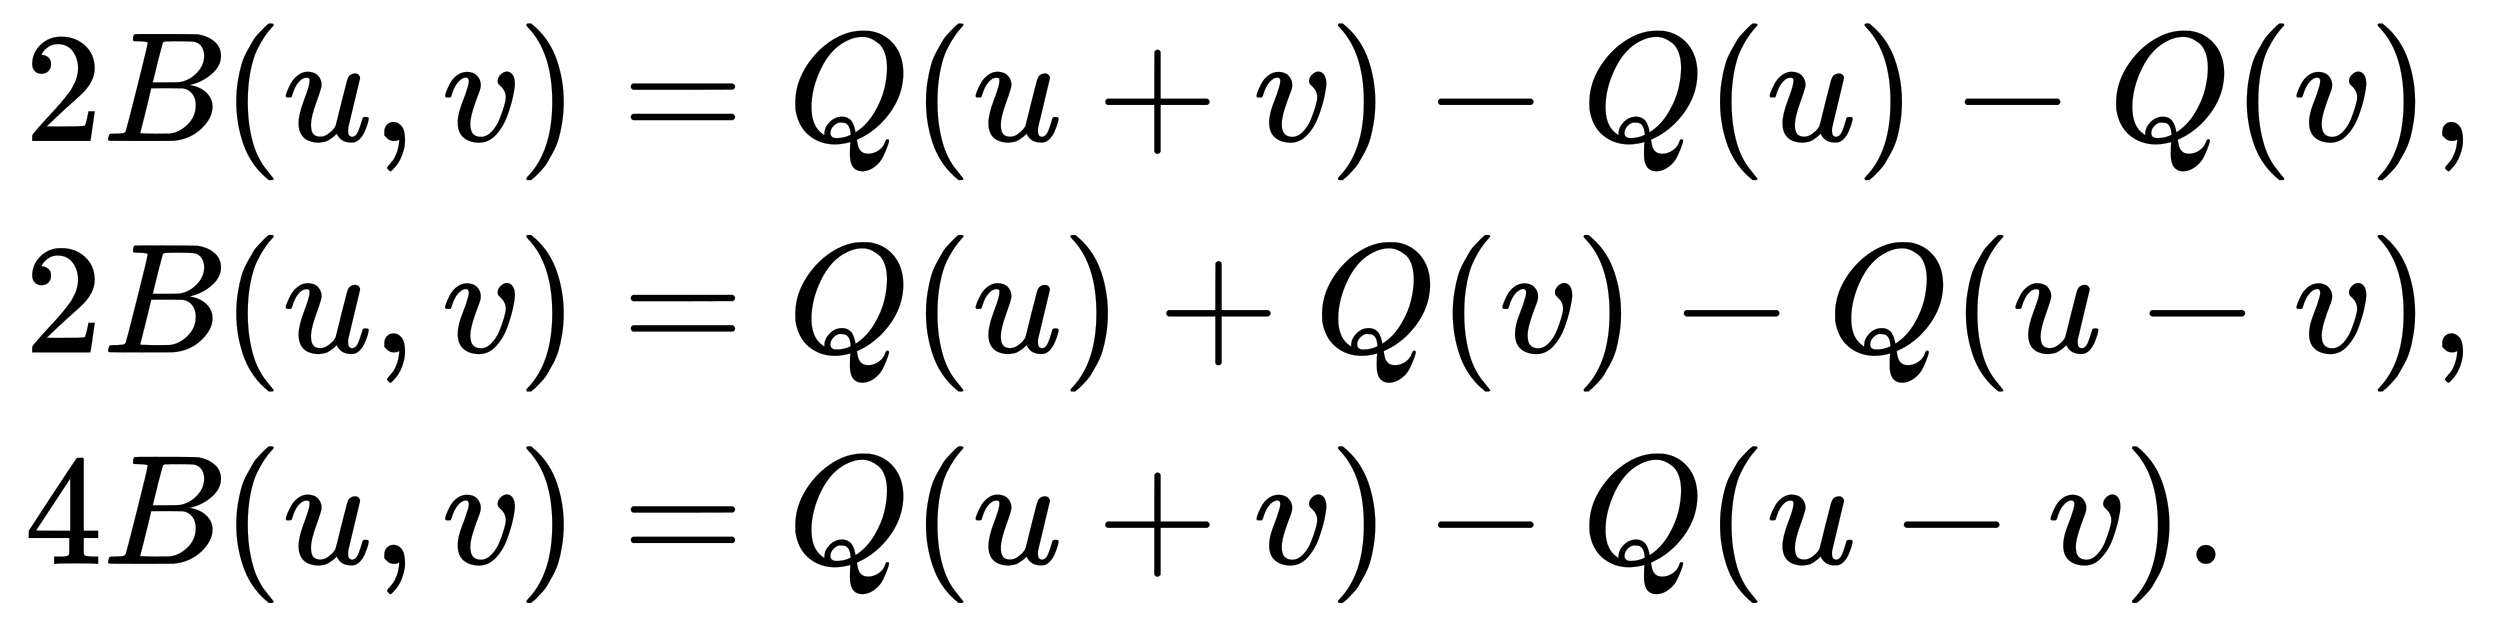
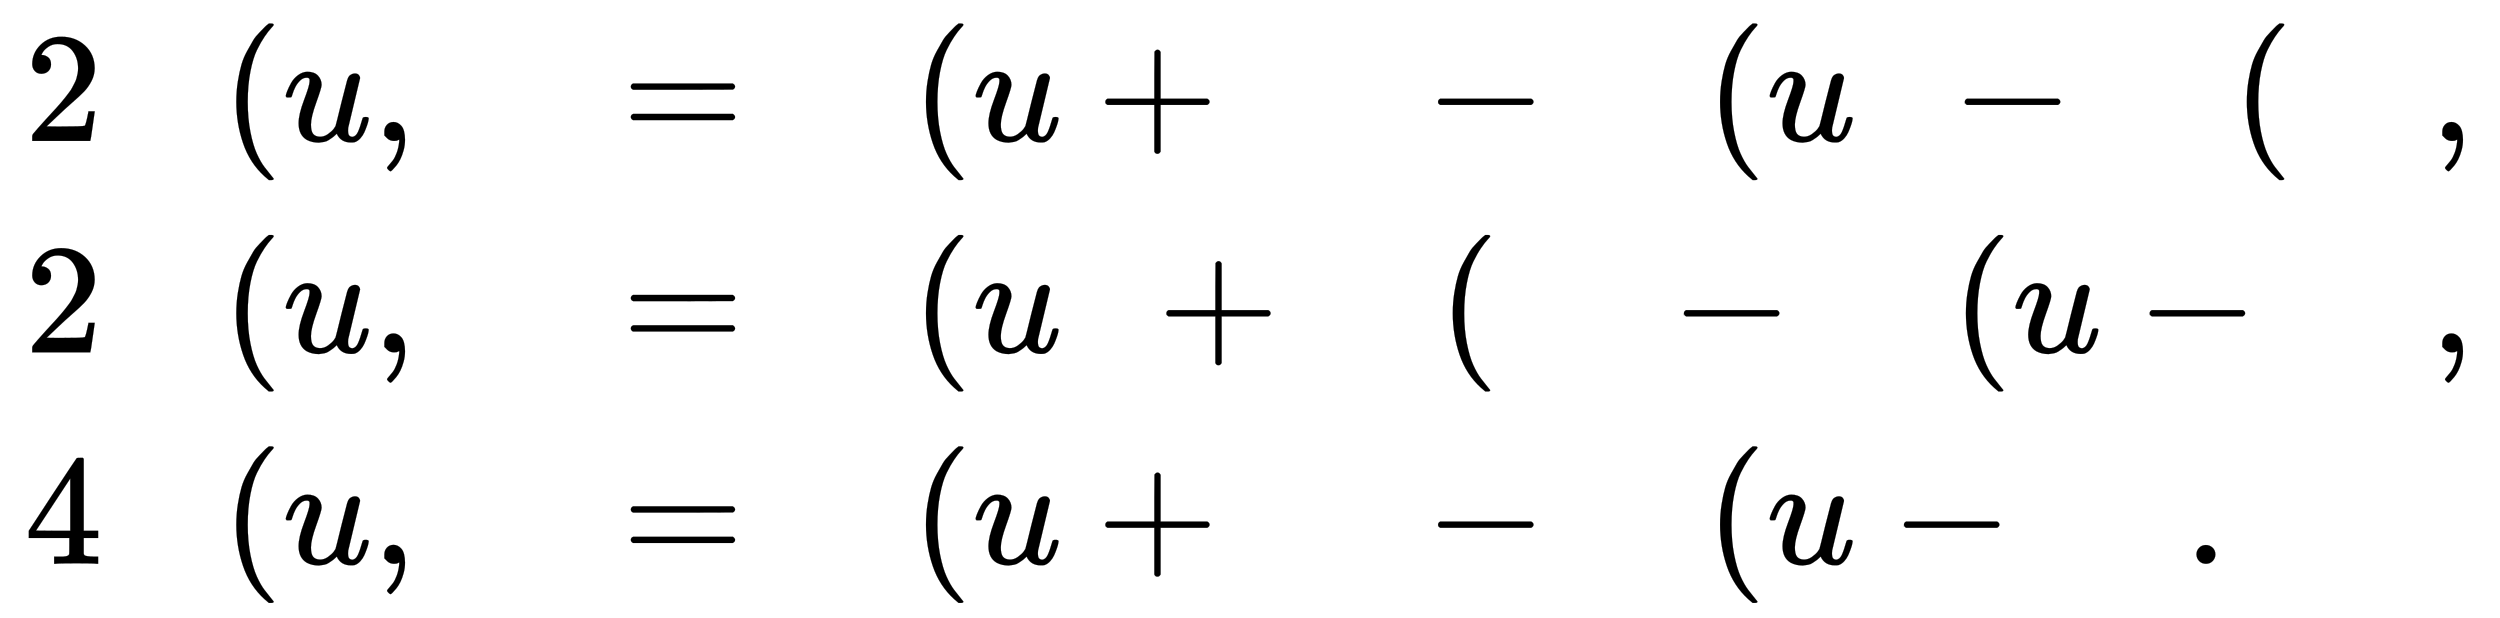
<svg xmlns="http://www.w3.org/2000/svg" xmlns:xlink="http://www.w3.org/1999/xlink" width="37.102ex" height="9.176ex" style="vertical-align: -4.005ex;" viewBox="0 -2226.5 15974.6 3950.7" role="img" focusable="false" aria-labelledby="MathJax-SVG-1-Title">
  <title id="MathJax-SVG-1-Title">{\displaystyle {\begin{aligned}2B(u,v)&amp;=Q(u+v)-Q(u)-Q(v),\\2B(u,v)&amp;=Q(u)+Q(v)-Q(u-v),\\4B(u,v)&amp;=Q(u+v)-Q(u-v).\end{aligned}}}</title>
  <defs aria-hidden="true">
    <path stroke-width="1" id="E1-MJMAIN-32" d="M109 429Q82 429 66 447T50 491Q50 562 103 614T235 666Q326 666 387 610T449 465Q449 422 429 383T381 315T301 241Q265 210 201 149L142 93L218 92Q375 92 385 97Q392 99 409 186V189H449V186Q448 183 436 95T421 3V0H50V19V31Q50 38 56 46T86 81Q115 113 136 137Q145 147 170 174T204 211T233 244T261 278T284 308T305 340T320 369T333 401T340 431T343 464Q343 527 309 573T212 619Q179 619 154 602T119 569T109 550Q109 549 114 549Q132 549 151 535T170 489Q170 464 154 447T109 429Z" />
-     <path stroke-width="1" id="E1-MJMATHI-42" d="M231 637Q204 637 199 638T194 649Q194 676 205 682Q206 683 335 683Q594 683 608 681Q671 671 713 636T756 544Q756 480 698 429T565 360L555 357Q619 348 660 311T702 219Q702 146 630 78T453 1Q446 0 242 0Q42 0 39 2Q35 5 35 10Q35 17 37 24Q42 43 47 45Q51 46 62 46H68Q95 46 128 49Q142 52 147 61Q150 65 219 339T288 628Q288 635 231 637ZM649 544Q649 574 634 600T585 634Q578 636 493 637Q473 637 451 637T416 636H403Q388 635 384 626Q382 622 352 506Q352 503 351 500L320 374H401Q482 374 494 376Q554 386 601 434T649 544ZM595 229Q595 273 572 302T512 336Q506 337 429 337Q311 337 310 336Q310 334 293 263T258 122L240 52Q240 48 252 48T333 46Q422 46 429 47Q491 54 543 105T595 229Z" />
    <path stroke-width="1" id="E1-MJMAIN-28" d="M94 250Q94 319 104 381T127 488T164 576T202 643T244 695T277 729T302 750H315H319Q333 750 333 741Q333 738 316 720T275 667T226 581T184 443T167 250T184 58T225 -81T274 -167T316 -220T333 -241Q333 -250 318 -250H315H302L274 -226Q180 -141 137 -14T94 250Z" />
    <path stroke-width="1" id="E1-MJMATHI-75" d="M21 287Q21 295 30 318T55 370T99 420T158 442Q204 442 227 417T250 358Q250 340 216 246T182 105Q182 62 196 45T238 27T291 44T328 78L339 95Q341 99 377 247Q407 367 413 387T427 416Q444 431 463 431Q480 431 488 421T496 402L420 84Q419 79 419 68Q419 43 426 35T447 26Q469 29 482 57T512 145Q514 153 532 153Q551 153 551 144Q550 139 549 130T540 98T523 55T498 17T462 -8Q454 -10 438 -10Q372 -10 347 46Q345 45 336 36T318 21T296 6T267 -6T233 -11Q189 -11 155 7Q103 38 103 113Q103 170 138 262T173 379Q173 380 173 381Q173 390 173 393T169 400T158 404H154Q131 404 112 385T82 344T65 302T57 280Q55 278 41 278H27Q21 284 21 287Z" />
    <path stroke-width="1" id="E1-MJMAIN-2C" d="M78 35T78 60T94 103T137 121Q165 121 187 96T210 8Q210 -27 201 -60T180 -117T154 -158T130 -185T117 -194Q113 -194 104 -185T95 -172Q95 -168 106 -156T131 -126T157 -76T173 -3V9L172 8Q170 7 167 6T161 3T152 1T140 0Q113 0 96 17Z" />
-     <path stroke-width="1" id="E1-MJMATHI-76" d="M173 380Q173 405 154 405Q130 405 104 376T61 287Q60 286 59 284T58 281T56 279T53 278T49 278T41 278H27Q21 284 21 287Q21 294 29 316T53 368T97 419T160 441Q202 441 225 417T249 361Q249 344 246 335Q246 329 231 291T200 202T182 113Q182 86 187 69Q200 26 250 26Q287 26 319 60T369 139T398 222T409 277Q409 300 401 317T383 343T365 361T357 383Q357 405 376 424T417 443Q436 443 451 425T467 367Q467 340 455 284T418 159T347 40T241 -11Q177 -11 139 22Q102 54 102 117Q102 148 110 181T151 298Q173 362 173 380Z" />
-     <path stroke-width="1" id="E1-MJMAIN-29" d="M60 749L64 750Q69 750 74 750H86L114 726Q208 641 251 514T294 250Q294 182 284 119T261 12T224 -76T186 -143T145 -194T113 -227T90 -246Q87 -249 86 -250H74Q66 -250 63 -250T58 -247T55 -238Q56 -237 66 -225Q221 -64 221 250T66 725Q56 737 55 738Q55 746 60 749Z" />
    <path stroke-width="1" id="E1-MJMAIN-3D" d="M56 347Q56 360 70 367H707Q722 359 722 347Q722 336 708 328L390 327H72Q56 332 56 347ZM56 153Q56 168 72 173H708Q722 163 722 153Q722 140 707 133H70Q56 140 56 153Z" />
-     <path stroke-width="1" id="E1-MJMATHI-51" d="M399 -80Q399 -47 400 -30T402 -11V-7L387 -11Q341 -22 303 -22Q208 -22 138 35T51 201Q50 209 50 244Q50 346 98 438T227 601Q351 704 476 704Q514 704 524 703Q621 689 680 617T740 435Q740 255 592 107Q529 47 461 16L444 8V3Q444 2 449 -24T470 -66T516 -82Q551 -82 583 -60T625 -3Q631 11 638 11Q647 11 649 2Q649 -6 639 -34T611 -100T557 -165T481 -194Q399 -194 399 -87V-80ZM636 468Q636 523 621 564T580 625T530 655T477 665Q429 665 379 640Q277 591 215 464T153 216Q153 110 207 59Q231 38 236 38V46Q236 86 269 120T347 155Q372 155 390 144T417 114T429 82T435 55L448 64Q512 108 557 185T619 334T636 468ZM314 18Q362 18 404 39L403 49Q399 104 366 115Q354 117 347 117Q344 117 341 117T337 118Q317 118 296 98T274 52Q274 18 314 18Z" />
    <path stroke-width="1" id="E1-MJMAIN-2B" d="M56 237T56 250T70 270H369V420L370 570Q380 583 389 583Q402 583 409 568V270H707Q722 262 722 250T707 230H409V-68Q401 -82 391 -82H389H387Q375 -82 369 -68V230H70Q56 237 56 250Z" />
    <path stroke-width="1" id="E1-MJMAIN-2212" d="M84 237T84 250T98 270H679Q694 262 694 250T679 230H98Q84 237 84 250Z" />
    <path stroke-width="1" id="E1-MJMAIN-34" d="M462 0Q444 3 333 3Q217 3 199 0H190V46H221Q241 46 248 46T265 48T279 53T286 61Q287 63 287 115V165H28V211L179 442Q332 674 334 675Q336 677 355 677H373L379 671V211H471V165H379V114Q379 73 379 66T385 54Q393 47 442 46H471V0H462ZM293 211V545L74 212L183 211H293Z" />
    <path stroke-width="1" id="E1-MJMAIN-2E" d="M78 60Q78 84 95 102T138 120Q162 120 180 104T199 61Q199 36 182 18T139 0T96 17T78 60Z" />
  </defs>
  <g stroke="currentColor" fill="currentColor" stroke-width="0" transform="matrix(1 0 0 -1 0 0)" aria-hidden="true">
    <g transform="translate(167,0)">
      <g transform="translate(-11,0)">
        <g transform="translate(0,1326)">
          <use xlink:href="#E1-MJMAIN-32" x="0" y="0" />
          <use xlink:href="#E1-MJMATHI-42" x="500" y="0" />
          <use xlink:href="#E1-MJMAIN-28" x="1260" y="0" />
          <use xlink:href="#E1-MJMATHI-75" x="1649" y="0" />
          <use xlink:href="#E1-MJMAIN-2C" x="2222" y="0" />
          <use xlink:href="#E1-MJMATHI-76" x="2667" y="0" />
          <use xlink:href="#E1-MJMAIN-29" x="3152" y="0" />
        </g>
        <g transform="translate(0,-25)">
          <use xlink:href="#E1-MJMAIN-32" x="0" y="0" />
          <use xlink:href="#E1-MJMATHI-42" x="500" y="0" />
          <use xlink:href="#E1-MJMAIN-28" x="1260" y="0" />
          <use xlink:href="#E1-MJMATHI-75" x="1649" y="0" />
          <use xlink:href="#E1-MJMAIN-2C" x="2222" y="0" />
          <use xlink:href="#E1-MJMATHI-76" x="2667" y="0" />
          <use xlink:href="#E1-MJMAIN-29" x="3152" y="0" />
        </g>
        <g transform="translate(0,-1376)">
          <use xlink:href="#E1-MJMAIN-34" x="0" y="0" />
          <use xlink:href="#E1-MJMATHI-42" x="500" y="0" />
          <use xlink:href="#E1-MJMAIN-28" x="1260" y="0" />
          <use xlink:href="#E1-MJMATHI-75" x="1649" y="0" />
          <use xlink:href="#E1-MJMAIN-2C" x="2222" y="0" />
          <use xlink:href="#E1-MJMATHI-76" x="2667" y="0" />
          <use xlink:href="#E1-MJMAIN-29" x="3152" y="0" />
        </g>
      </g>
      <g transform="translate(3531,0)">
        <g transform="translate(0,1326)">
          <use xlink:href="#E1-MJMAIN-3D" x="277" y="0" />
          <use xlink:href="#E1-MJMATHI-51" x="1334" y="0" />
          <use xlink:href="#E1-MJMAIN-28" x="2125" y="0" />
          <use xlink:href="#E1-MJMATHI-75" x="2515" y="0" />
          <use xlink:href="#E1-MJMAIN-2B" x="3309" y="0" />
          <use xlink:href="#E1-MJMATHI-76" x="4310" y="0" />
          <use xlink:href="#E1-MJMAIN-29" x="4796" y="0" />
          <use xlink:href="#E1-MJMAIN-2212" x="5407" y="0" />
          <use xlink:href="#E1-MJMATHI-51" x="6408" y="0" />
          <use xlink:href="#E1-MJMAIN-28" x="7199" y="0" />
          <use xlink:href="#E1-MJMATHI-75" x="7589" y="0" />
          <use xlink:href="#E1-MJMAIN-29" x="8161" y="0" />
          <use xlink:href="#E1-MJMAIN-2212" x="8773" y="0" />
          <use xlink:href="#E1-MJMATHI-51" x="9774" y="0" />
          <use xlink:href="#E1-MJMAIN-28" x="10565" y="0" />
          <use xlink:href="#E1-MJMATHI-76" x="10955" y="0" />
          <use xlink:href="#E1-MJMAIN-29" x="11440" y="0" />
          <use xlink:href="#E1-MJMAIN-2C" x="11830" y="0" />
        </g>
        <g transform="translate(0,-25)">
          <use xlink:href="#E1-MJMAIN-3D" x="277" y="0" />
          <use xlink:href="#E1-MJMATHI-51" x="1334" y="0" />
          <use xlink:href="#E1-MJMAIN-28" x="2125" y="0" />
          <use xlink:href="#E1-MJMATHI-75" x="2515" y="0" />
          <use xlink:href="#E1-MJMAIN-29" x="3087" y="0" />
          <use xlink:href="#E1-MJMAIN-2B" x="3699" y="0" />
          <use xlink:href="#E1-MJMATHI-51" x="4700" y="0" />
          <use xlink:href="#E1-MJMAIN-28" x="5491" y="0" />
          <use xlink:href="#E1-MJMATHI-76" x="5881" y="0" />
          <use xlink:href="#E1-MJMAIN-29" x="6366" y="0" />
          <use xlink:href="#E1-MJMAIN-2212" x="6978" y="0" />
          <use xlink:href="#E1-MJMATHI-51" x="7978" y="0" />
          <use xlink:href="#E1-MJMAIN-28" x="8770" y="0" />
          <use xlink:href="#E1-MJMATHI-75" x="9159" y="0" />
          <use xlink:href="#E1-MJMAIN-2212" x="9954" y="0" />
          <use xlink:href="#E1-MJMATHI-76" x="10955" y="0" />
          <use xlink:href="#E1-MJMAIN-29" x="11440" y="0" />
          <use xlink:href="#E1-MJMAIN-2C" x="11830" y="0" />
        </g>
        <g transform="translate(0,-1376)">
          <use xlink:href="#E1-MJMAIN-3D" x="277" y="0" />
          <use xlink:href="#E1-MJMATHI-51" x="1334" y="0" />
          <use xlink:href="#E1-MJMAIN-28" x="2125" y="0" />
          <use xlink:href="#E1-MJMATHI-75" x="2515" y="0" />
          <use xlink:href="#E1-MJMAIN-2B" x="3309" y="0" />
          <use xlink:href="#E1-MJMATHI-76" x="4310" y="0" />
          <use xlink:href="#E1-MJMAIN-29" x="4796" y="0" />
          <use xlink:href="#E1-MJMAIN-2212" x="5407" y="0" />
          <use xlink:href="#E1-MJMATHI-51" x="6408" y="0" />
          <use xlink:href="#E1-MJMAIN-28" x="7199" y="0" />
          <use xlink:href="#E1-MJMATHI-75" x="7589" y="0" />
          <use xlink:href="#E1-MJMAIN-2212" x="8384" y="0" />
          <use xlink:href="#E1-MJMATHI-76" x="9384" y="0" />
          <use xlink:href="#E1-MJMAIN-29" x="9870" y="0" />
          <use xlink:href="#E1-MJMAIN-2E" x="10259" y="0" />
        </g>
      </g>
    </g>
  </g>
</svg>